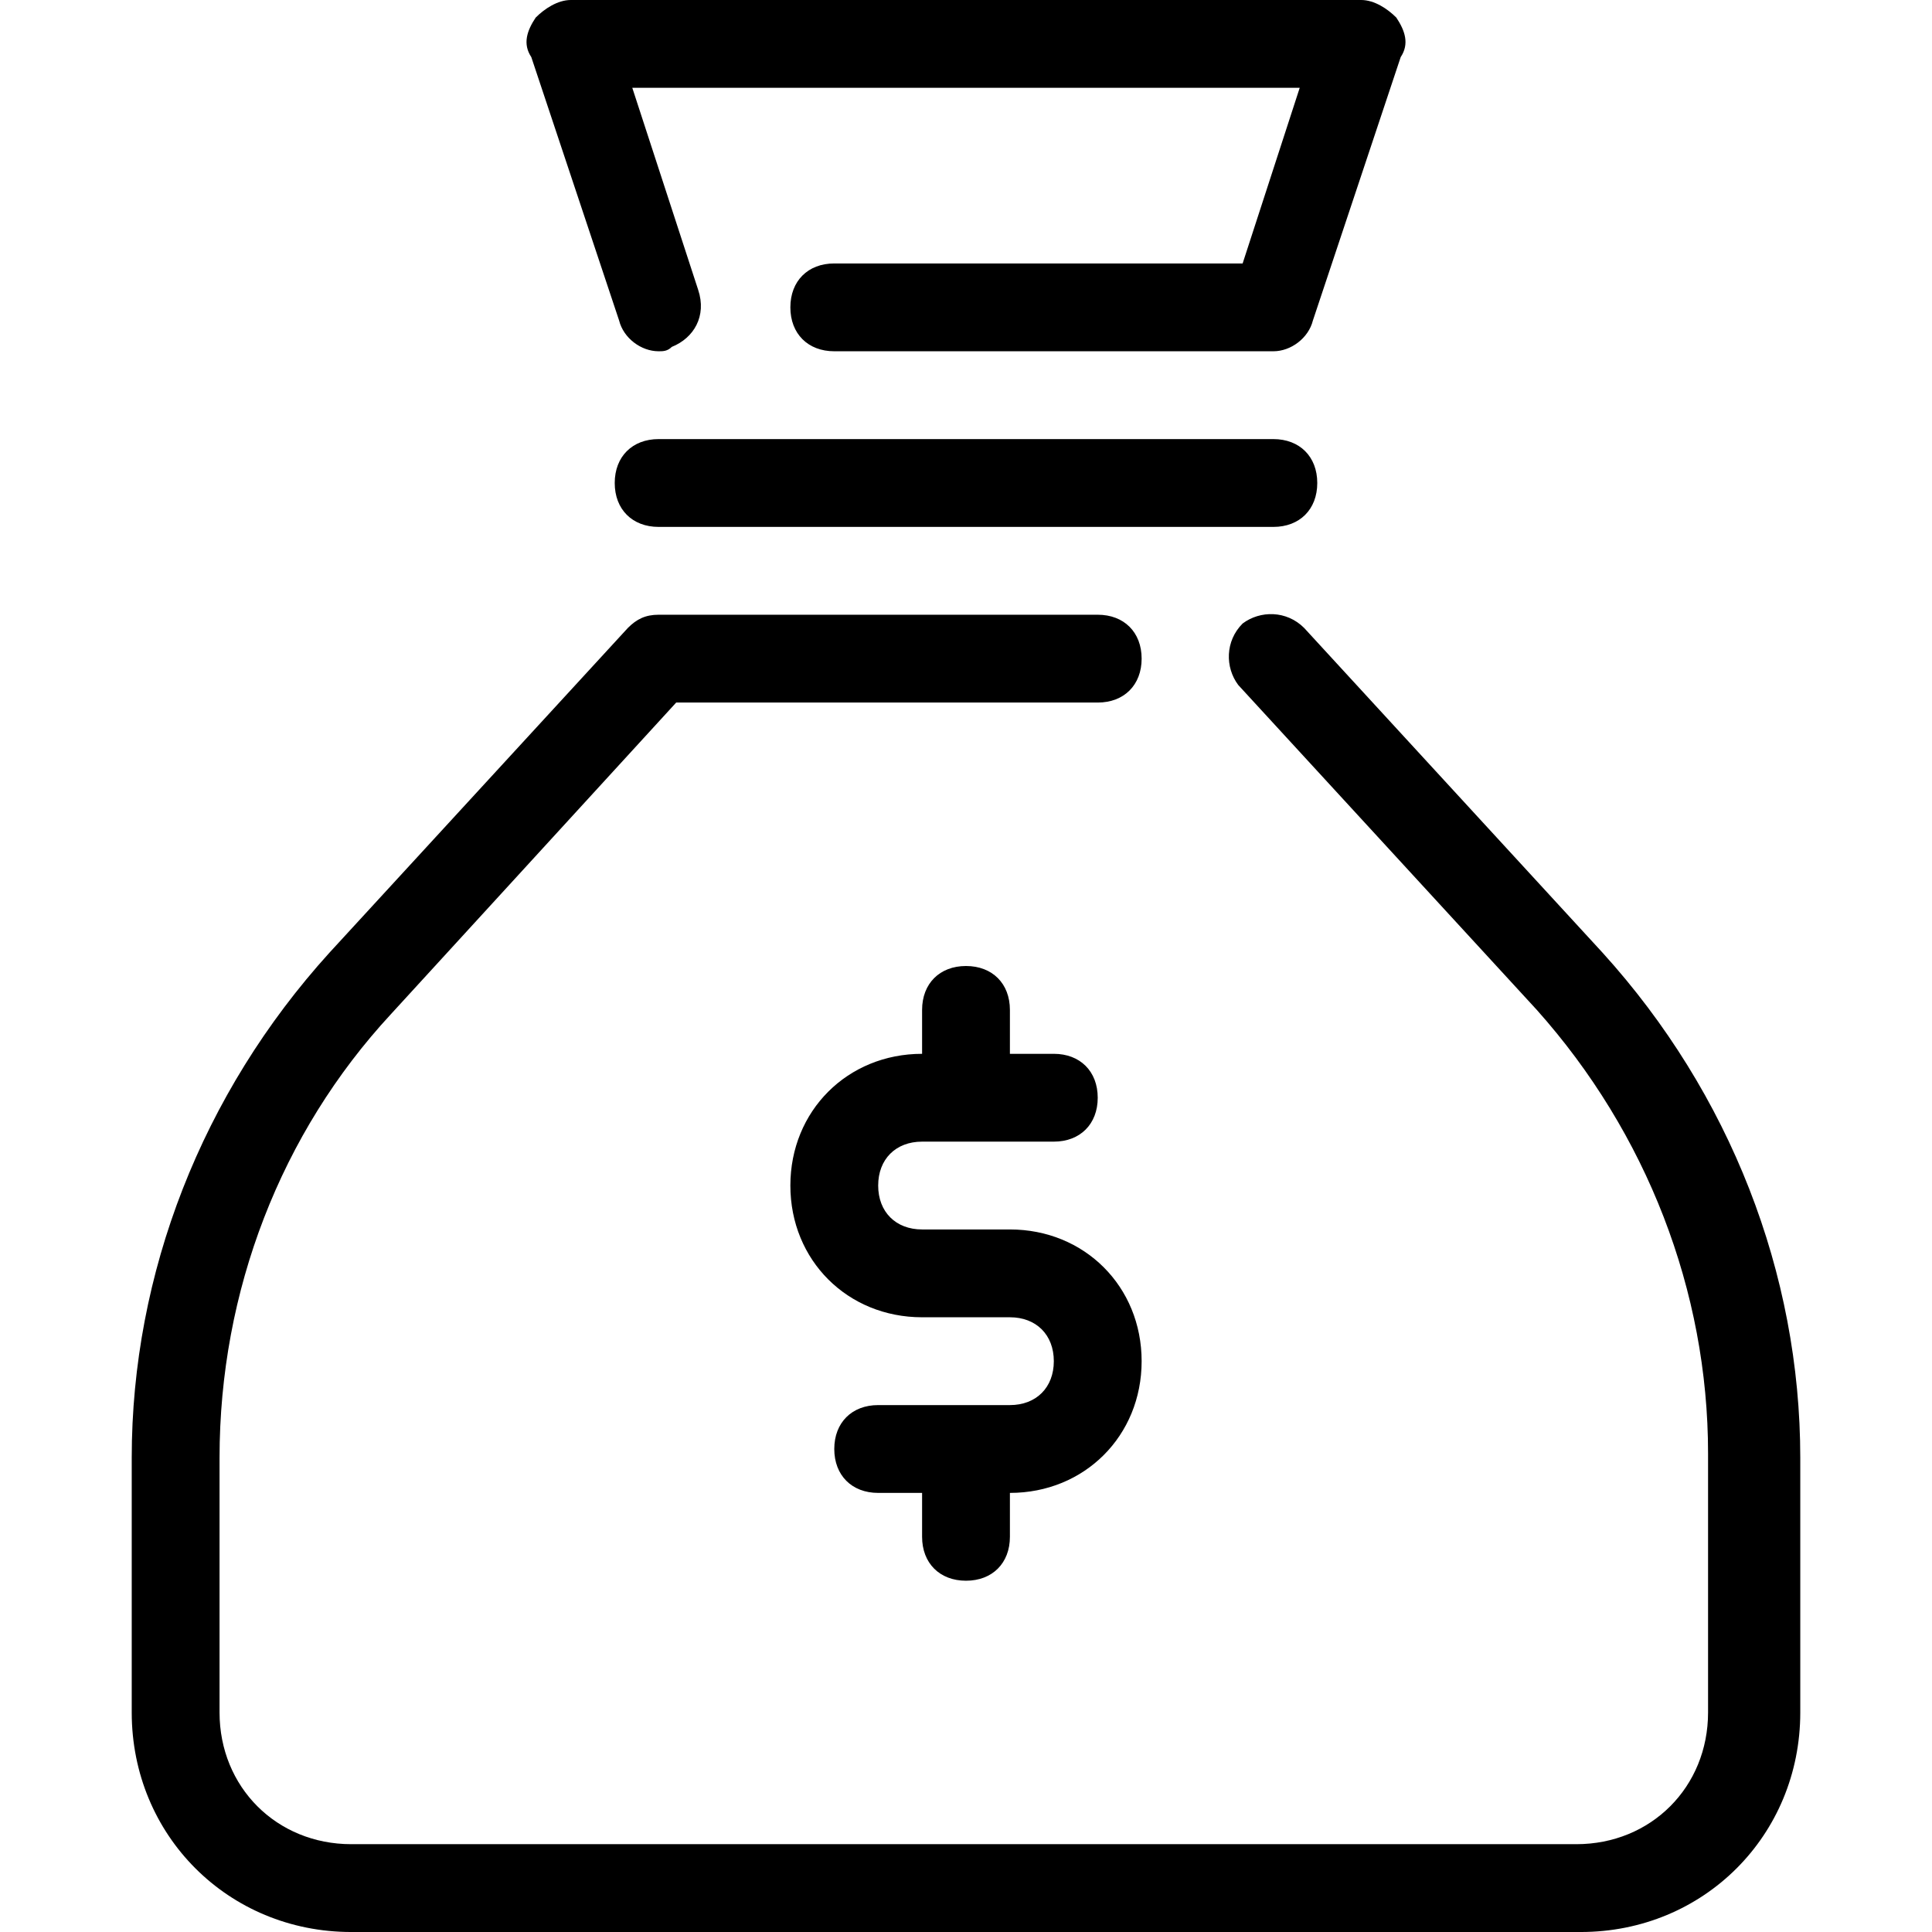
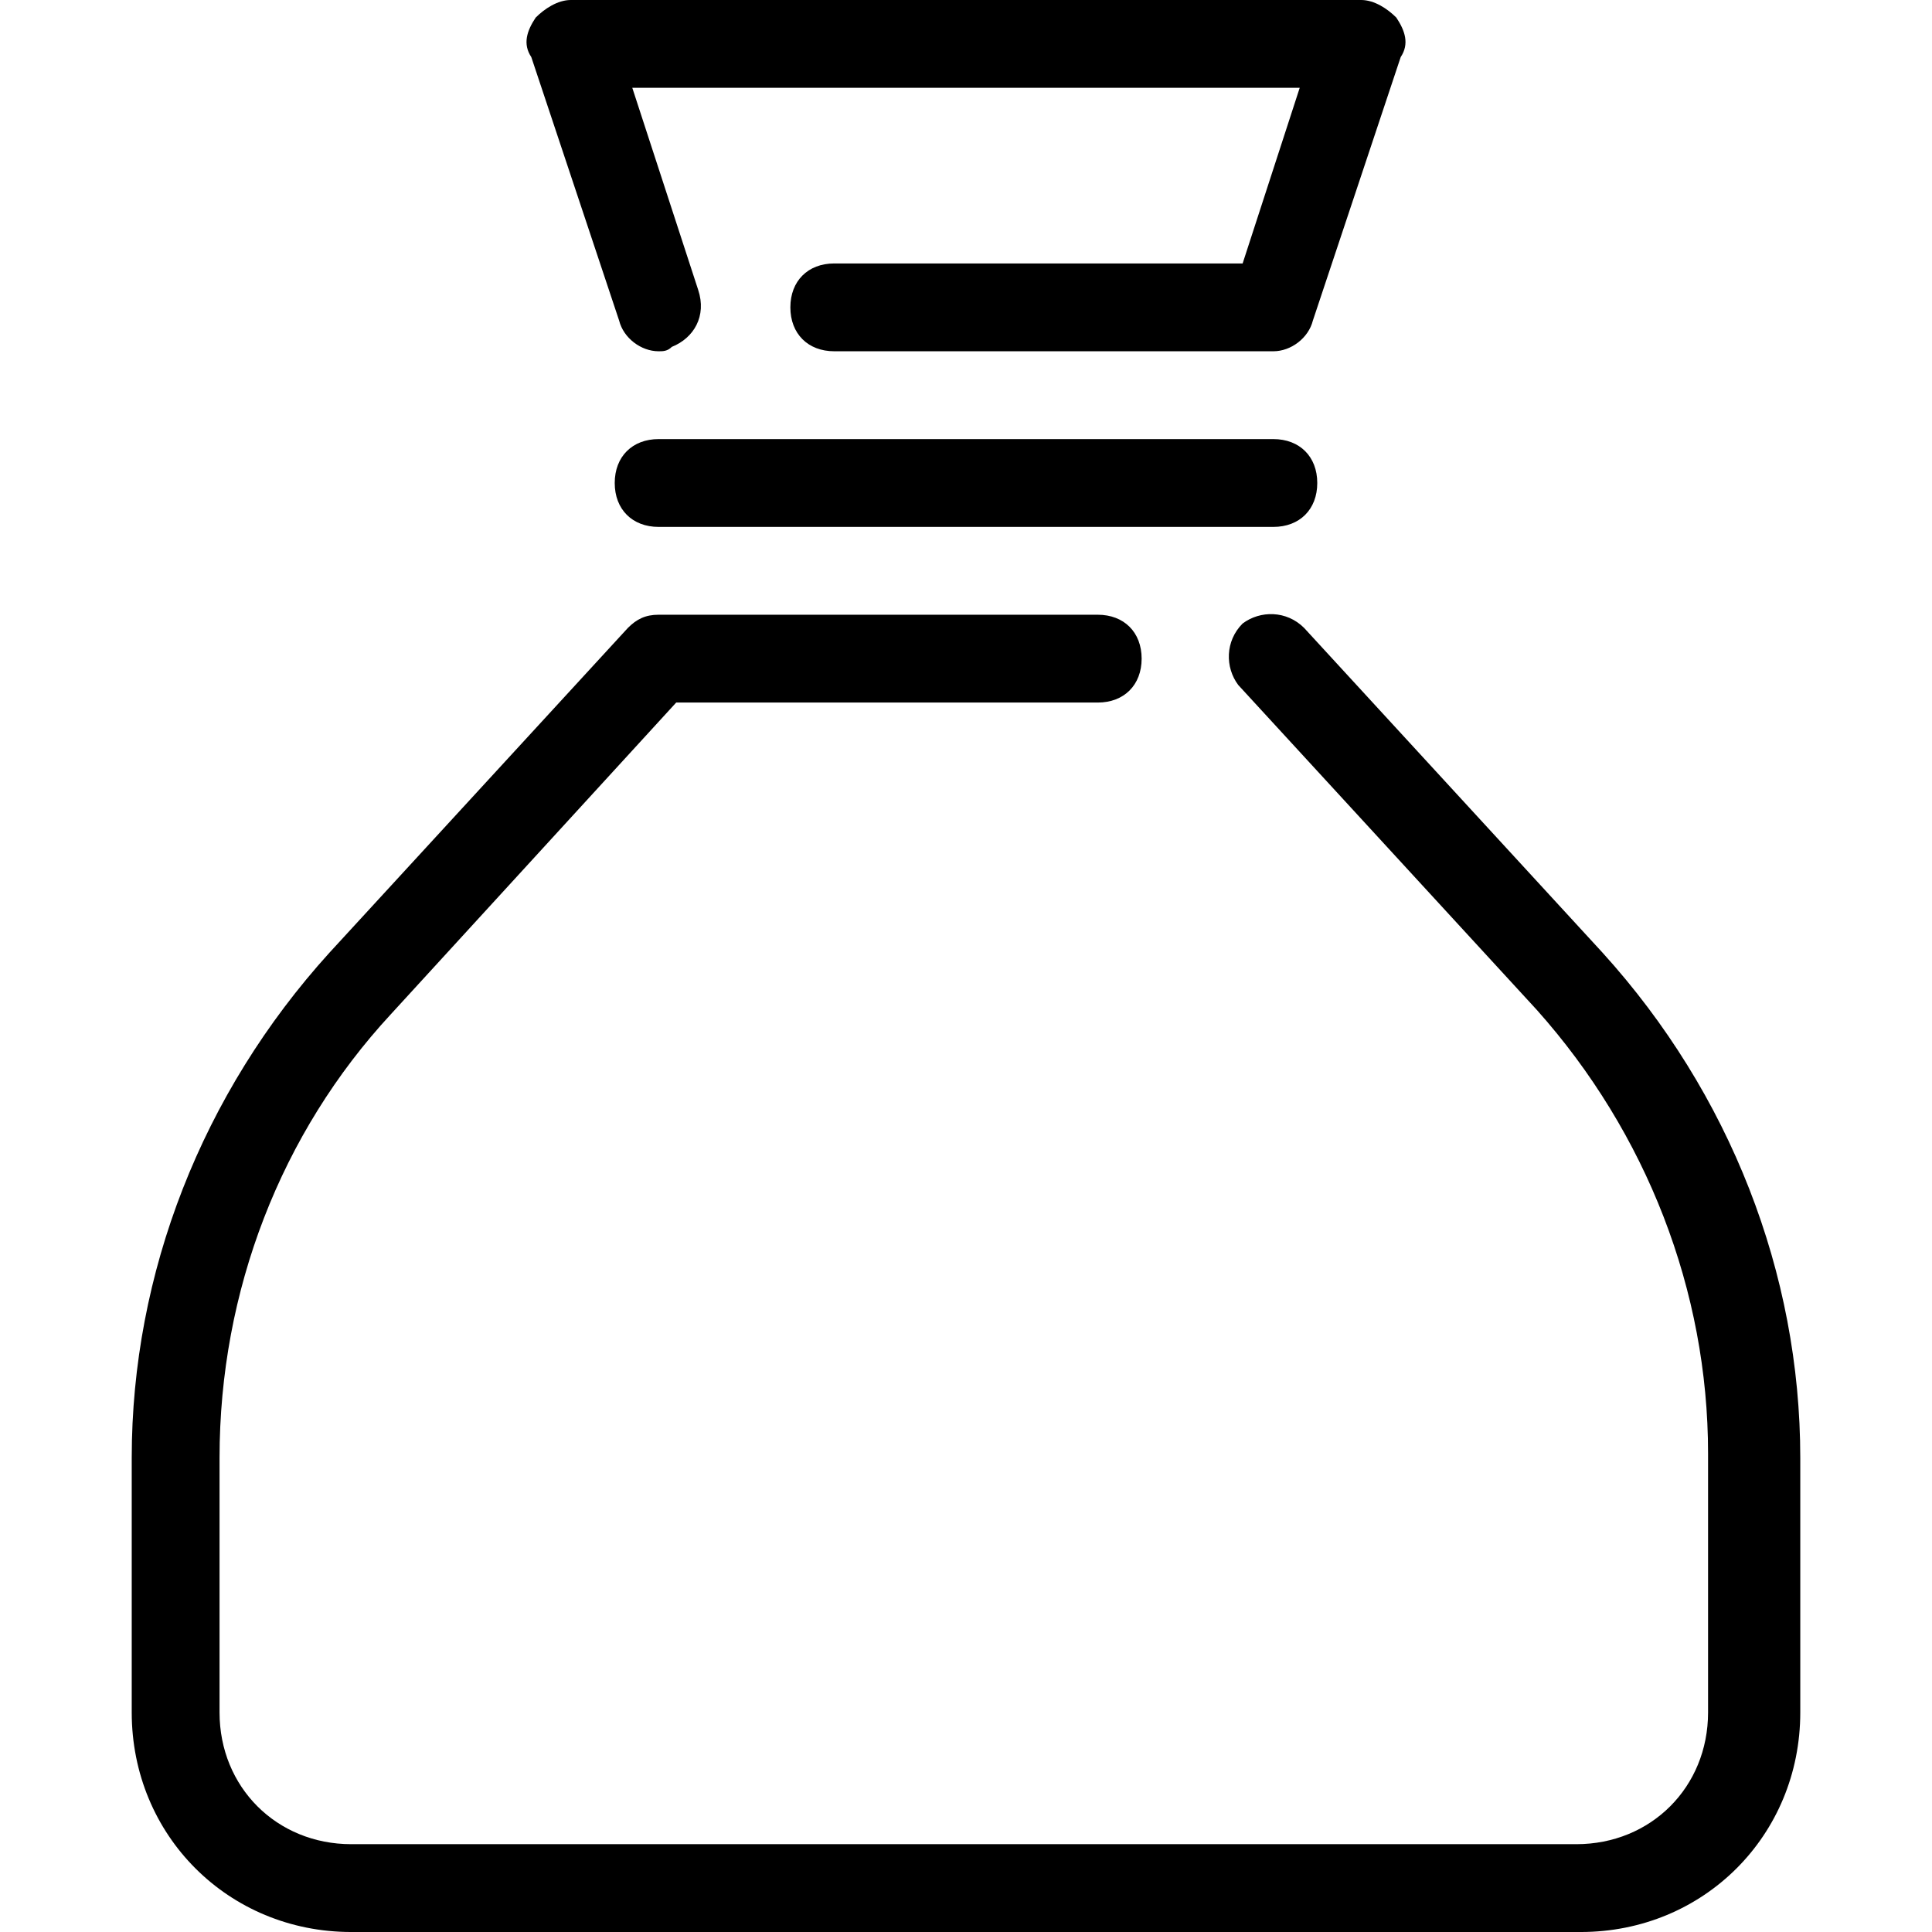
<svg xmlns="http://www.w3.org/2000/svg" fill="currentColor" height="60" width="60" version="1.1" id="Layer_1" viewBox="0 0 512 512" xml:space="preserve">
-   <path d="M267.636 325.818h-23.273c-6.982 0-11.636-4.655-11.636-11.636s4.655-11.636 11.636-11.636h34.909c6.982 0 11.636-4.655 11.636-11.636s-4.655-11.636-11.636-11.636h-11.636v-11.636c0-6.982-4.655-11.636-11.636-11.636s-11.636 4.655-11.636 11.636v11.636c-19.782 0-34.909 15.127-34.909 34.909 0 19.782 15.127 34.909 34.909 34.909h23.273c6.982 0 11.636 4.655 11.636 11.636s-4.655 11.636-11.636 11.636h-34.909c-6.982 0-11.636 4.655-11.636 11.636s4.655 11.636 11.636 11.636h11.636v11.636c0 6.982 4.655 11.636 11.636 11.636s11.636-4.655 11.636-11.636v-11.636c19.782 0 34.909-15.127 34.909-34.909 0-19.782-15.127-34.909-34.909-34.909z" />
  <path d="M424.727 252.509L345.6 166.4c-4.655-4.655-11.636-4.655-16.291-1.164-4.655 4.655-4.655 11.636-1.164 16.291l79.127 86.109c29.091 32.582 45.382 74.473 45.382 117.527v68.655c0 19.782-15.127 34.909-34.909 34.909H93.091c-19.782 0-34.909-15.127-34.909-34.909v-67.491c0-44.218 16.291-86.109 45.382-117.527l75.636-82.618h111.709c6.982 0 11.636-4.655 11.636-11.636s-4.655-11.636-11.636-11.636H174.545c-3.491 0-5.818 1.164-8.145 3.491L87.273 252.51c-33.745 37.236-52.364 84.945-52.364 133.818v67.491c0 32.582 25.6 58.182 58.182 58.182h325.818c32.582 0 58.182-25.6 58.182-58.182v-67.491c0-48.873-18.618-96.583-52.364-133.819zM370.036 4.655C367.709 2.327 364.218 0 360.727 0H151.273c-3.491 0-6.982 2.327-9.309 4.655-2.327 3.491-3.491 6.982-1.164 10.473l23.273 69.818c1.164 4.655 5.818 8.145 10.473 8.145 1.164 0 2.327 0 3.491-1.164 5.818-2.327 9.309-8.145 6.982-15.127l-17.455-53.527h176.873L329.31 69.818H221.091c-6.982 0-11.636 4.655-11.636 11.636s4.655 11.636 11.636 11.636h116.364c4.655 0 9.309-3.491 10.473-8.145L371.2 15.127c2.327-3.491 1.164-6.982-1.164-10.472zm-32.582 111.709H174.545c-6.982 0-11.636 4.655-11.636 11.636s4.655 11.636 11.636 11.636h162.909c6.982 0 11.636-4.655 11.636-11.636s-4.654-11.636-11.636-11.636z" />
</svg>